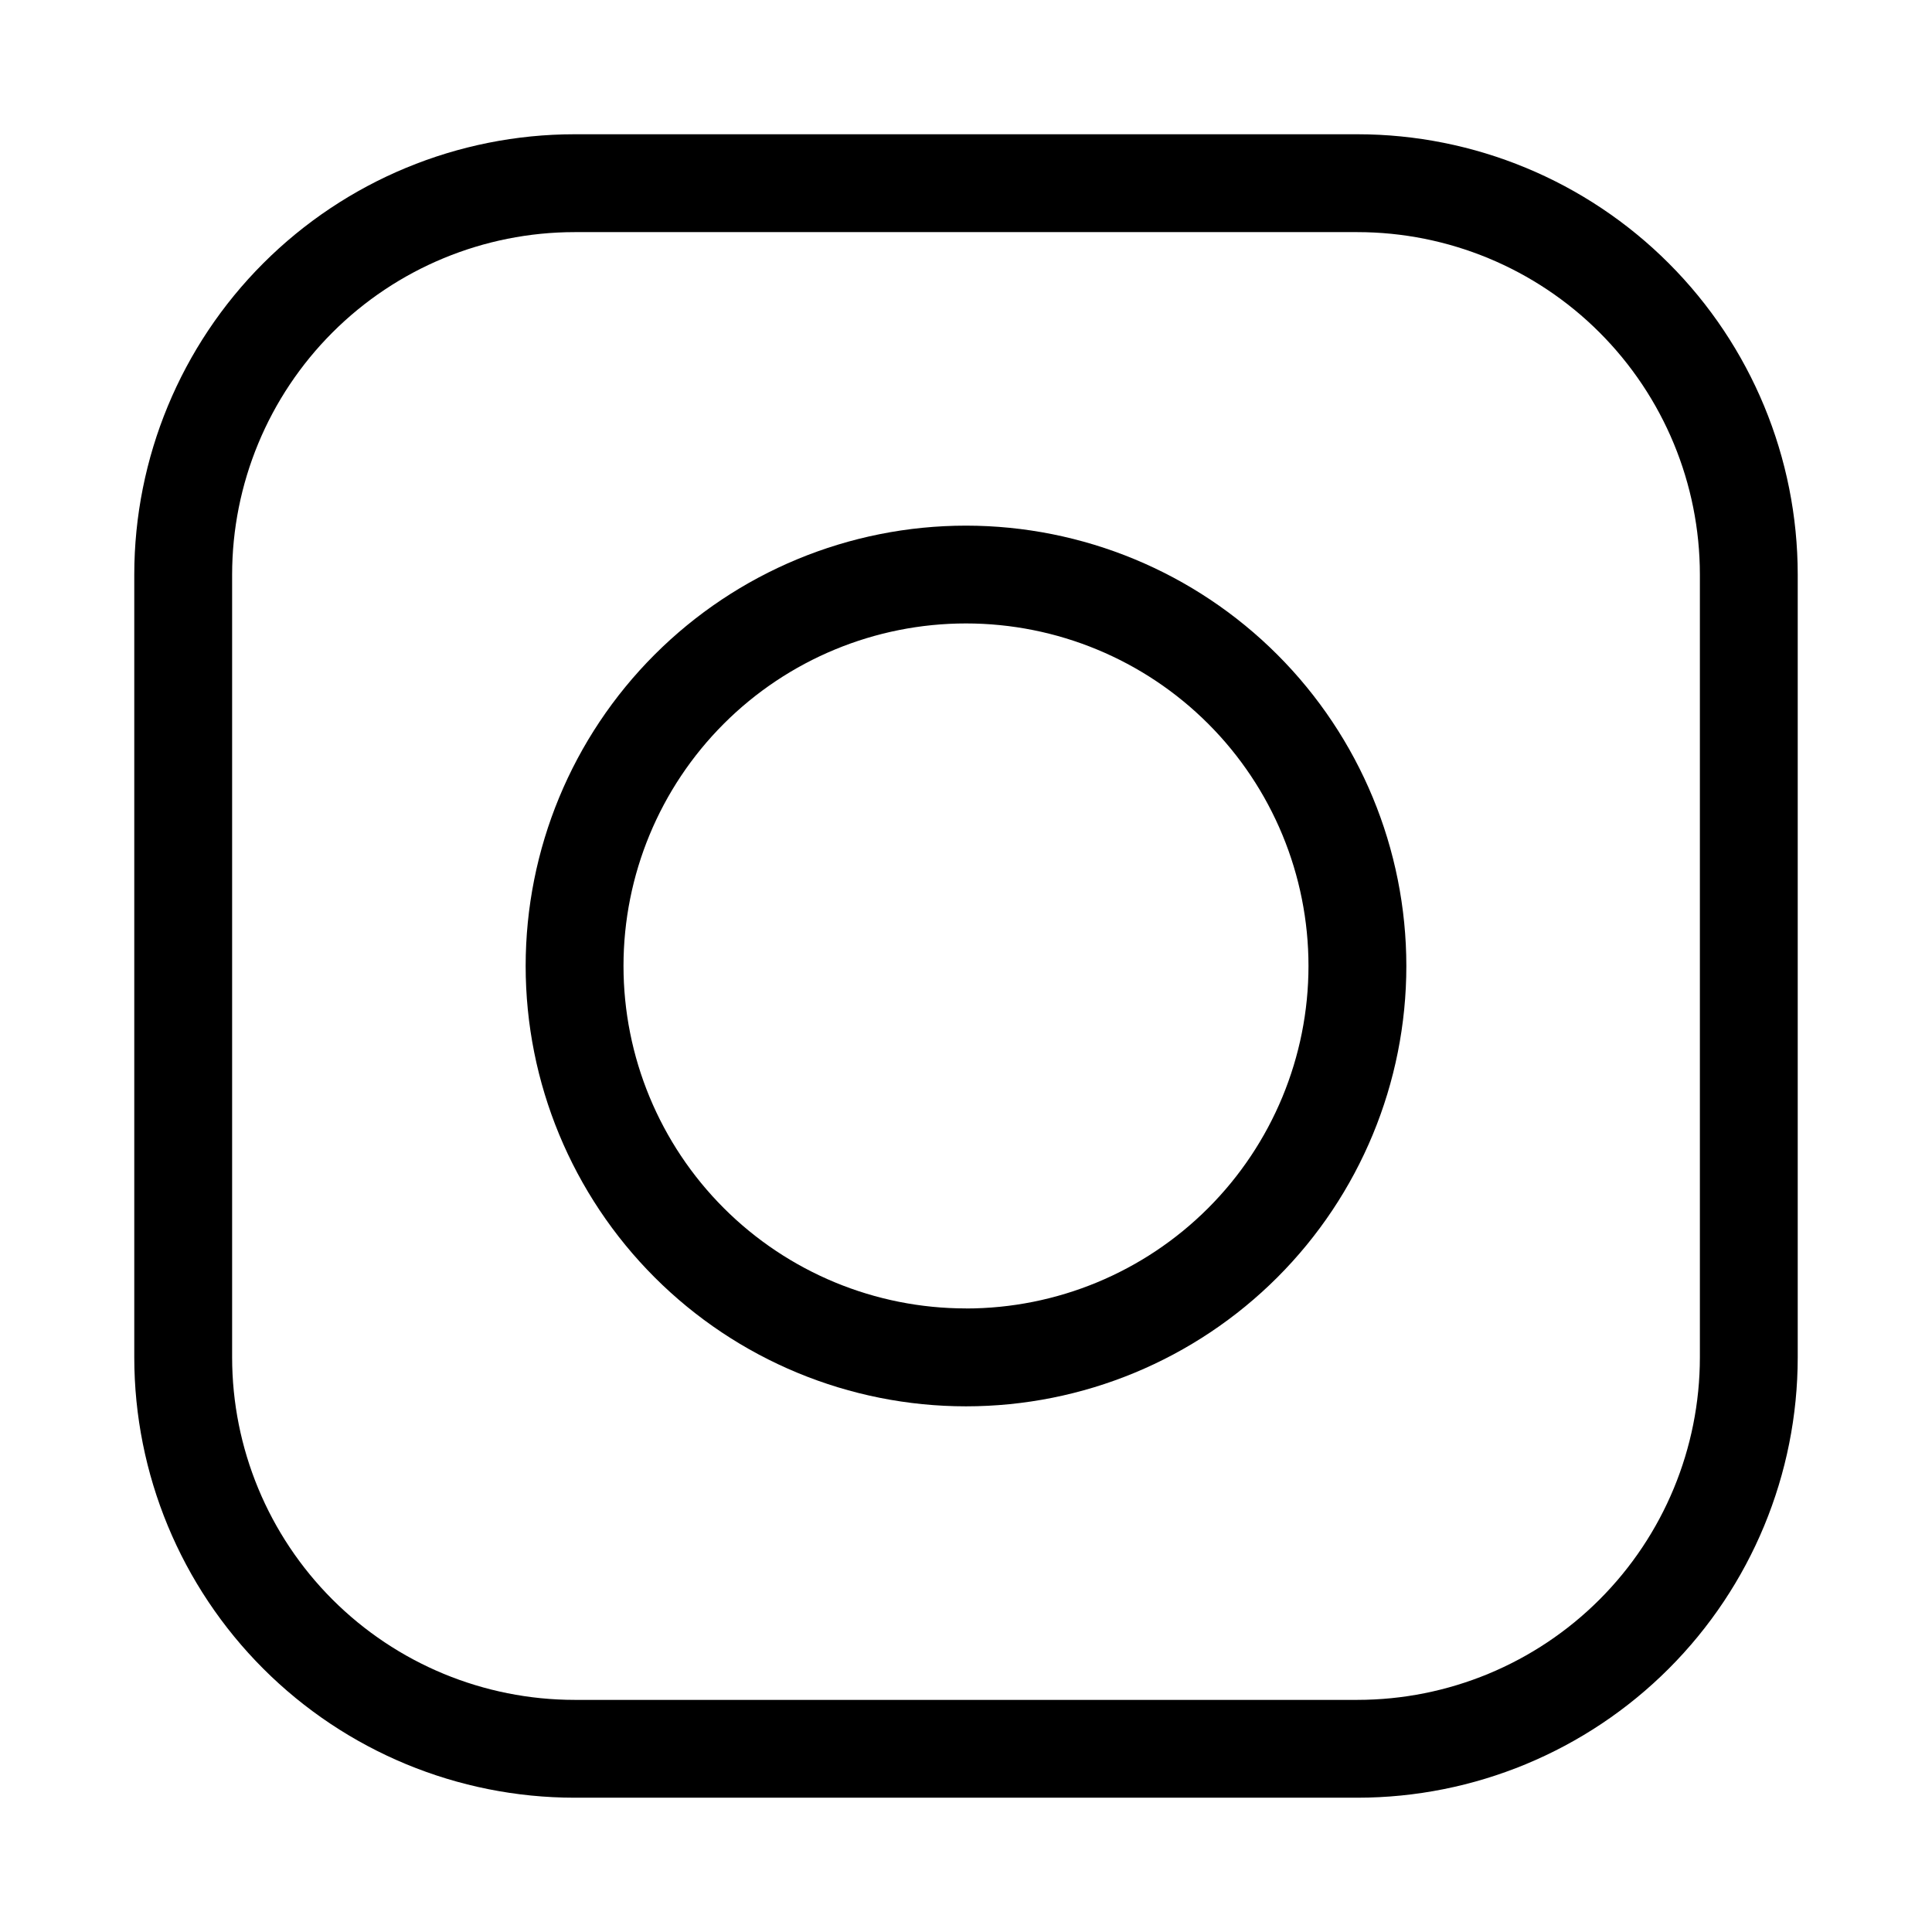
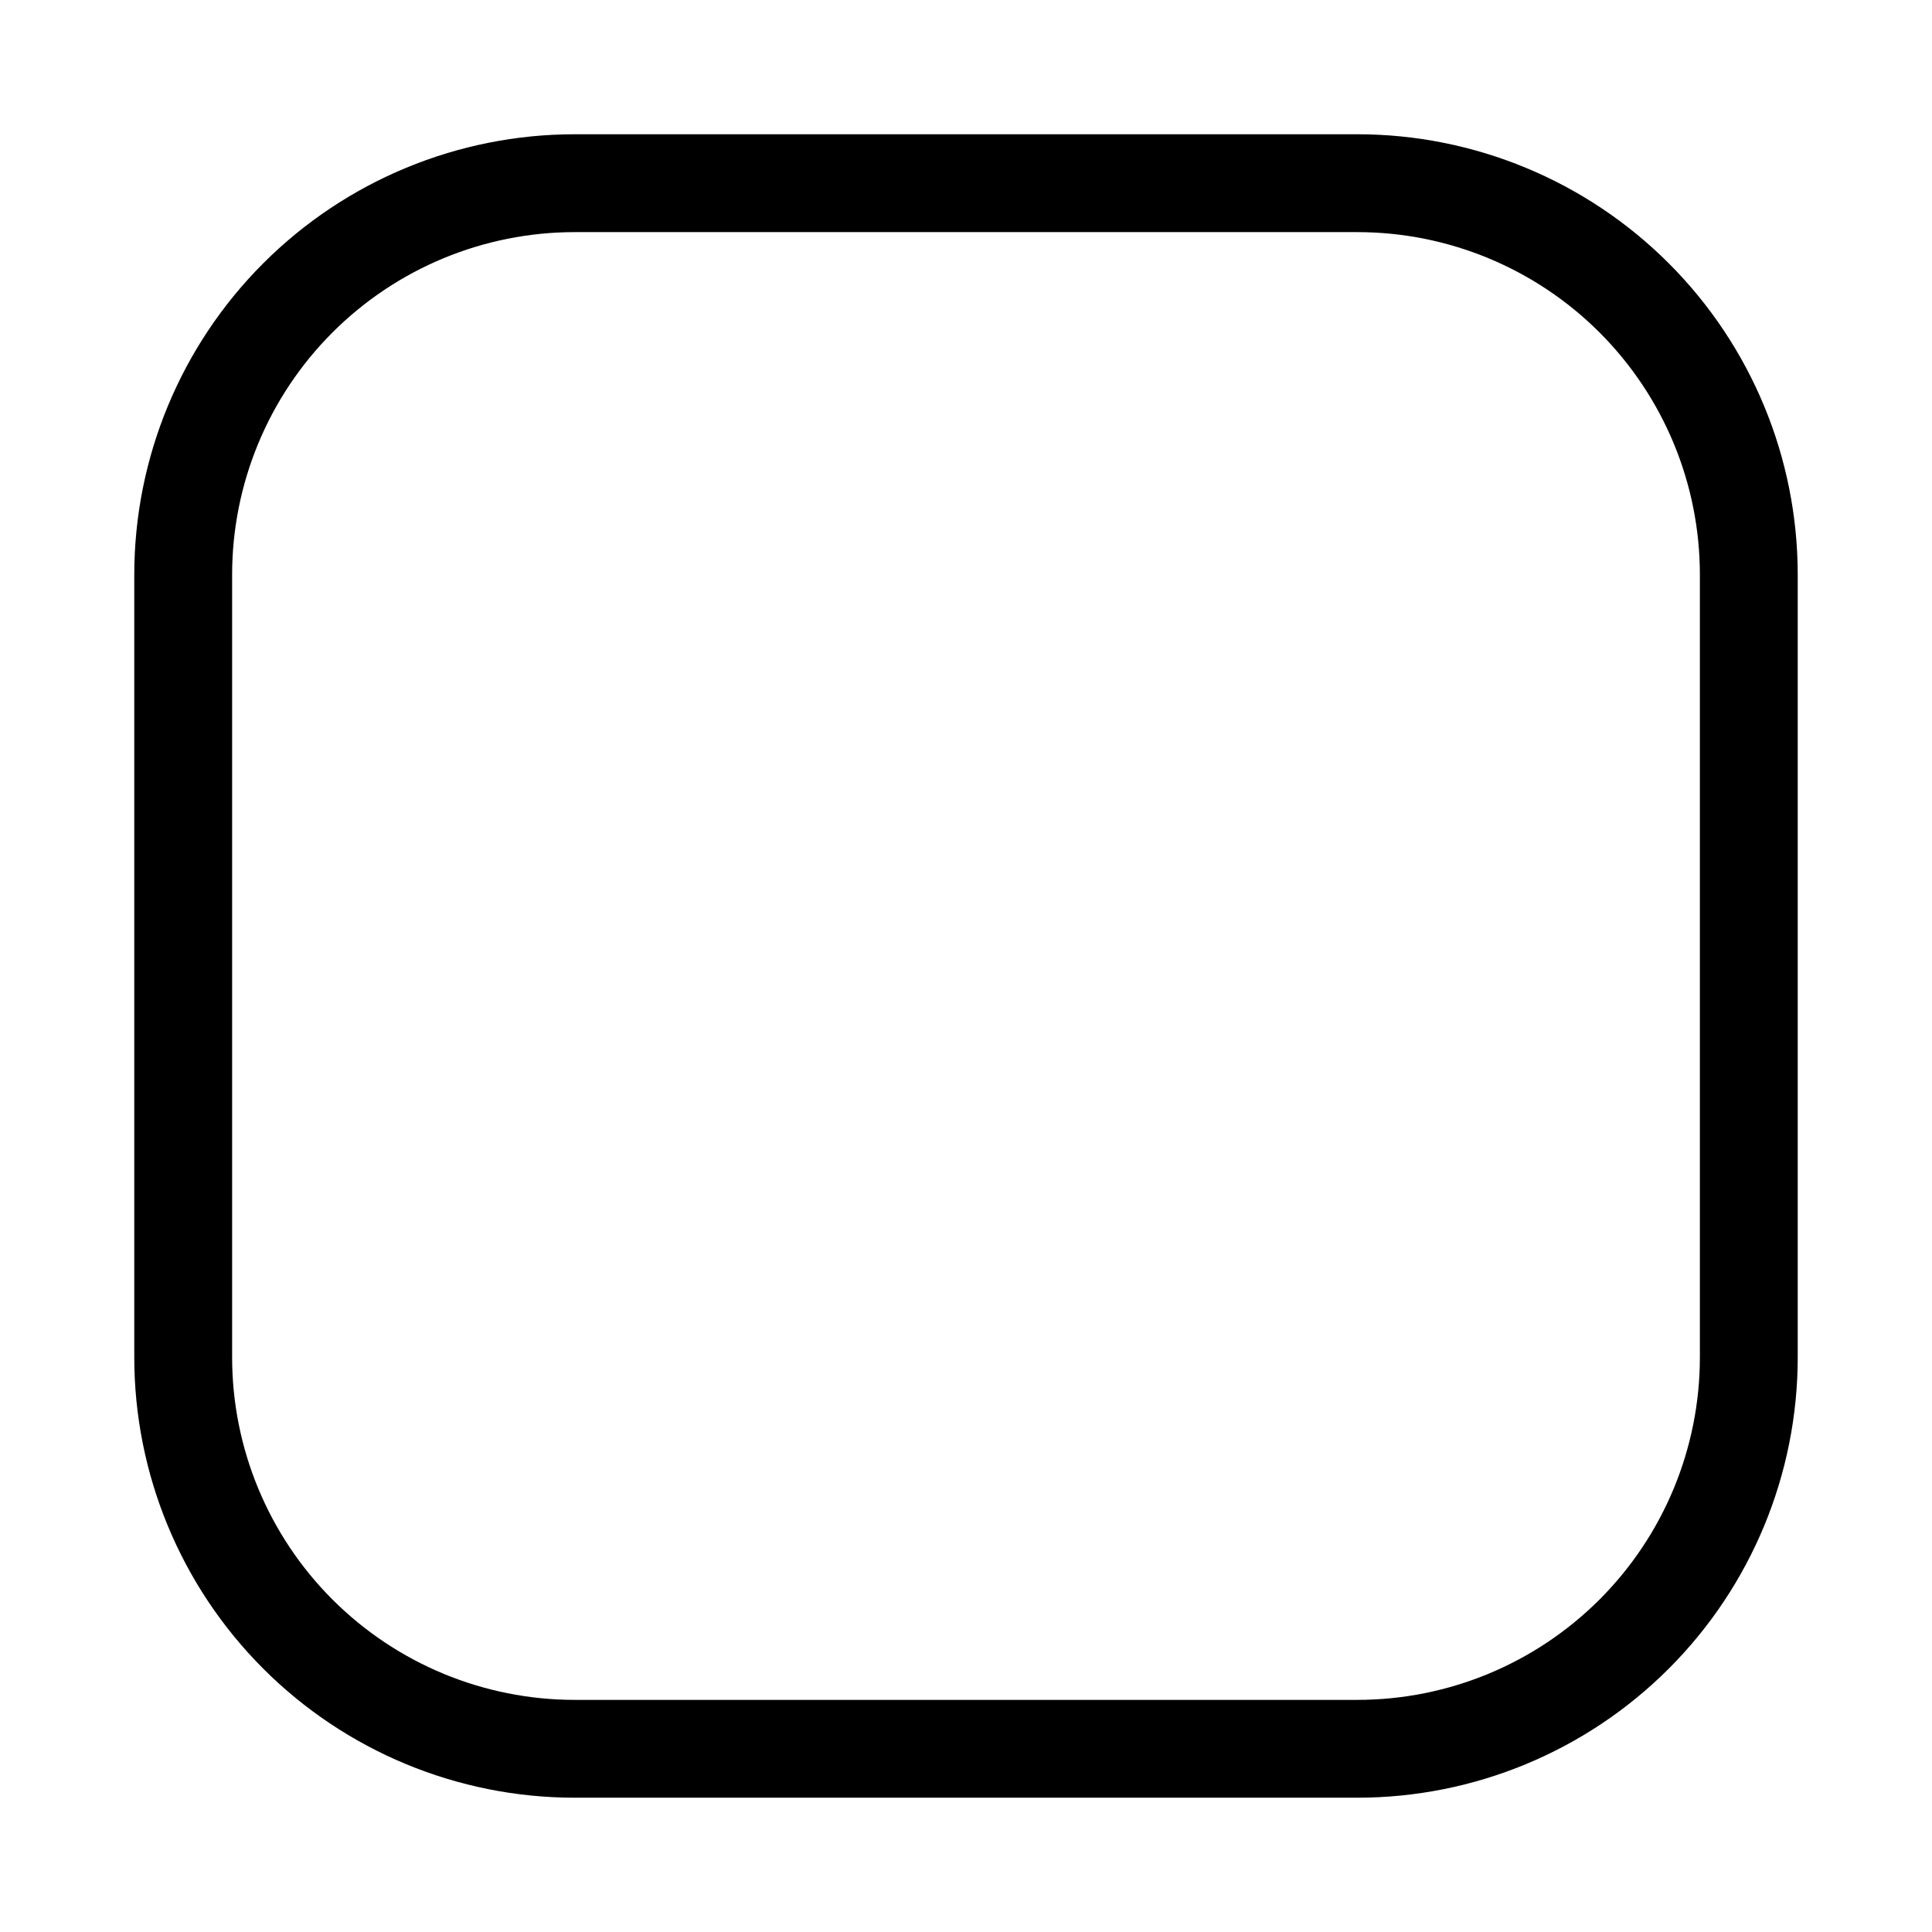
<svg xmlns="http://www.w3.org/2000/svg" fill="#000000" width="800px" height="800px" version="1.1" viewBox="144 144 512 512">
  <g fill-rule="evenodd">
    <path d="m503.72 179.58h-207.44c-30.949 0.008-60.625 12.305-82.508 34.188-21.883 21.883-34.18 51.559-34.188 82.508v207.44c0.008 30.949 12.305 60.625 34.188 82.508 21.883 21.883 51.559 34.18 82.508 34.188h207.44c30.949-0.008 60.625-12.305 82.508-34.188 21.883-21.883 34.18-51.559 34.188-82.508v-207.44c-0.008-30.949-12.305-60.625-34.188-82.508-21.883-21.883-51.559-34.18-82.508-34.188zm90.766 324.14c-0.008 24.07-9.574 47.152-26.594 64.172s-40.102 26.586-64.172 26.594h-207.44c-24.07-0.008-47.152-9.574-64.172-26.594s-26.586-40.102-26.594-64.172v-207.44c0.008-24.07 9.574-47.152 26.594-64.172s40.102-26.586 64.172-26.594h207.44c24.07 0.008 47.152 9.574 64.172 26.594s26.586 40.102 26.594 64.172z" />
-     <path d="m400 283.3c-30.949 0-60.633 12.293-82.516 34.18-21.887 21.883-34.18 51.566-34.18 82.516s12.293 60.629 34.18 82.516c21.883 21.883 51.566 34.18 82.516 34.18s60.629-12.297 82.516-34.18c21.883-21.887 34.18-51.566 34.18-82.516-0.012-30.949-12.309-60.625-34.191-82.508-21.883-21.883-51.559-34.18-82.504-34.188zm0 207.45v-0.004c-24.074 0-47.16-9.562-64.184-26.586-17.023-17.023-26.582-40.109-26.582-64.184 0-24.07 9.566-47.16 26.59-64.18 17.023-17.02 40.113-26.582 64.184-26.578 24.074 0.004 47.16 9.57 64.18 26.594s26.578 40.113 26.574 64.188c-0.008 24.066-9.574 47.148-26.594 64.168s-40.102 26.586-64.168 26.594z" />
  </g>
</svg>